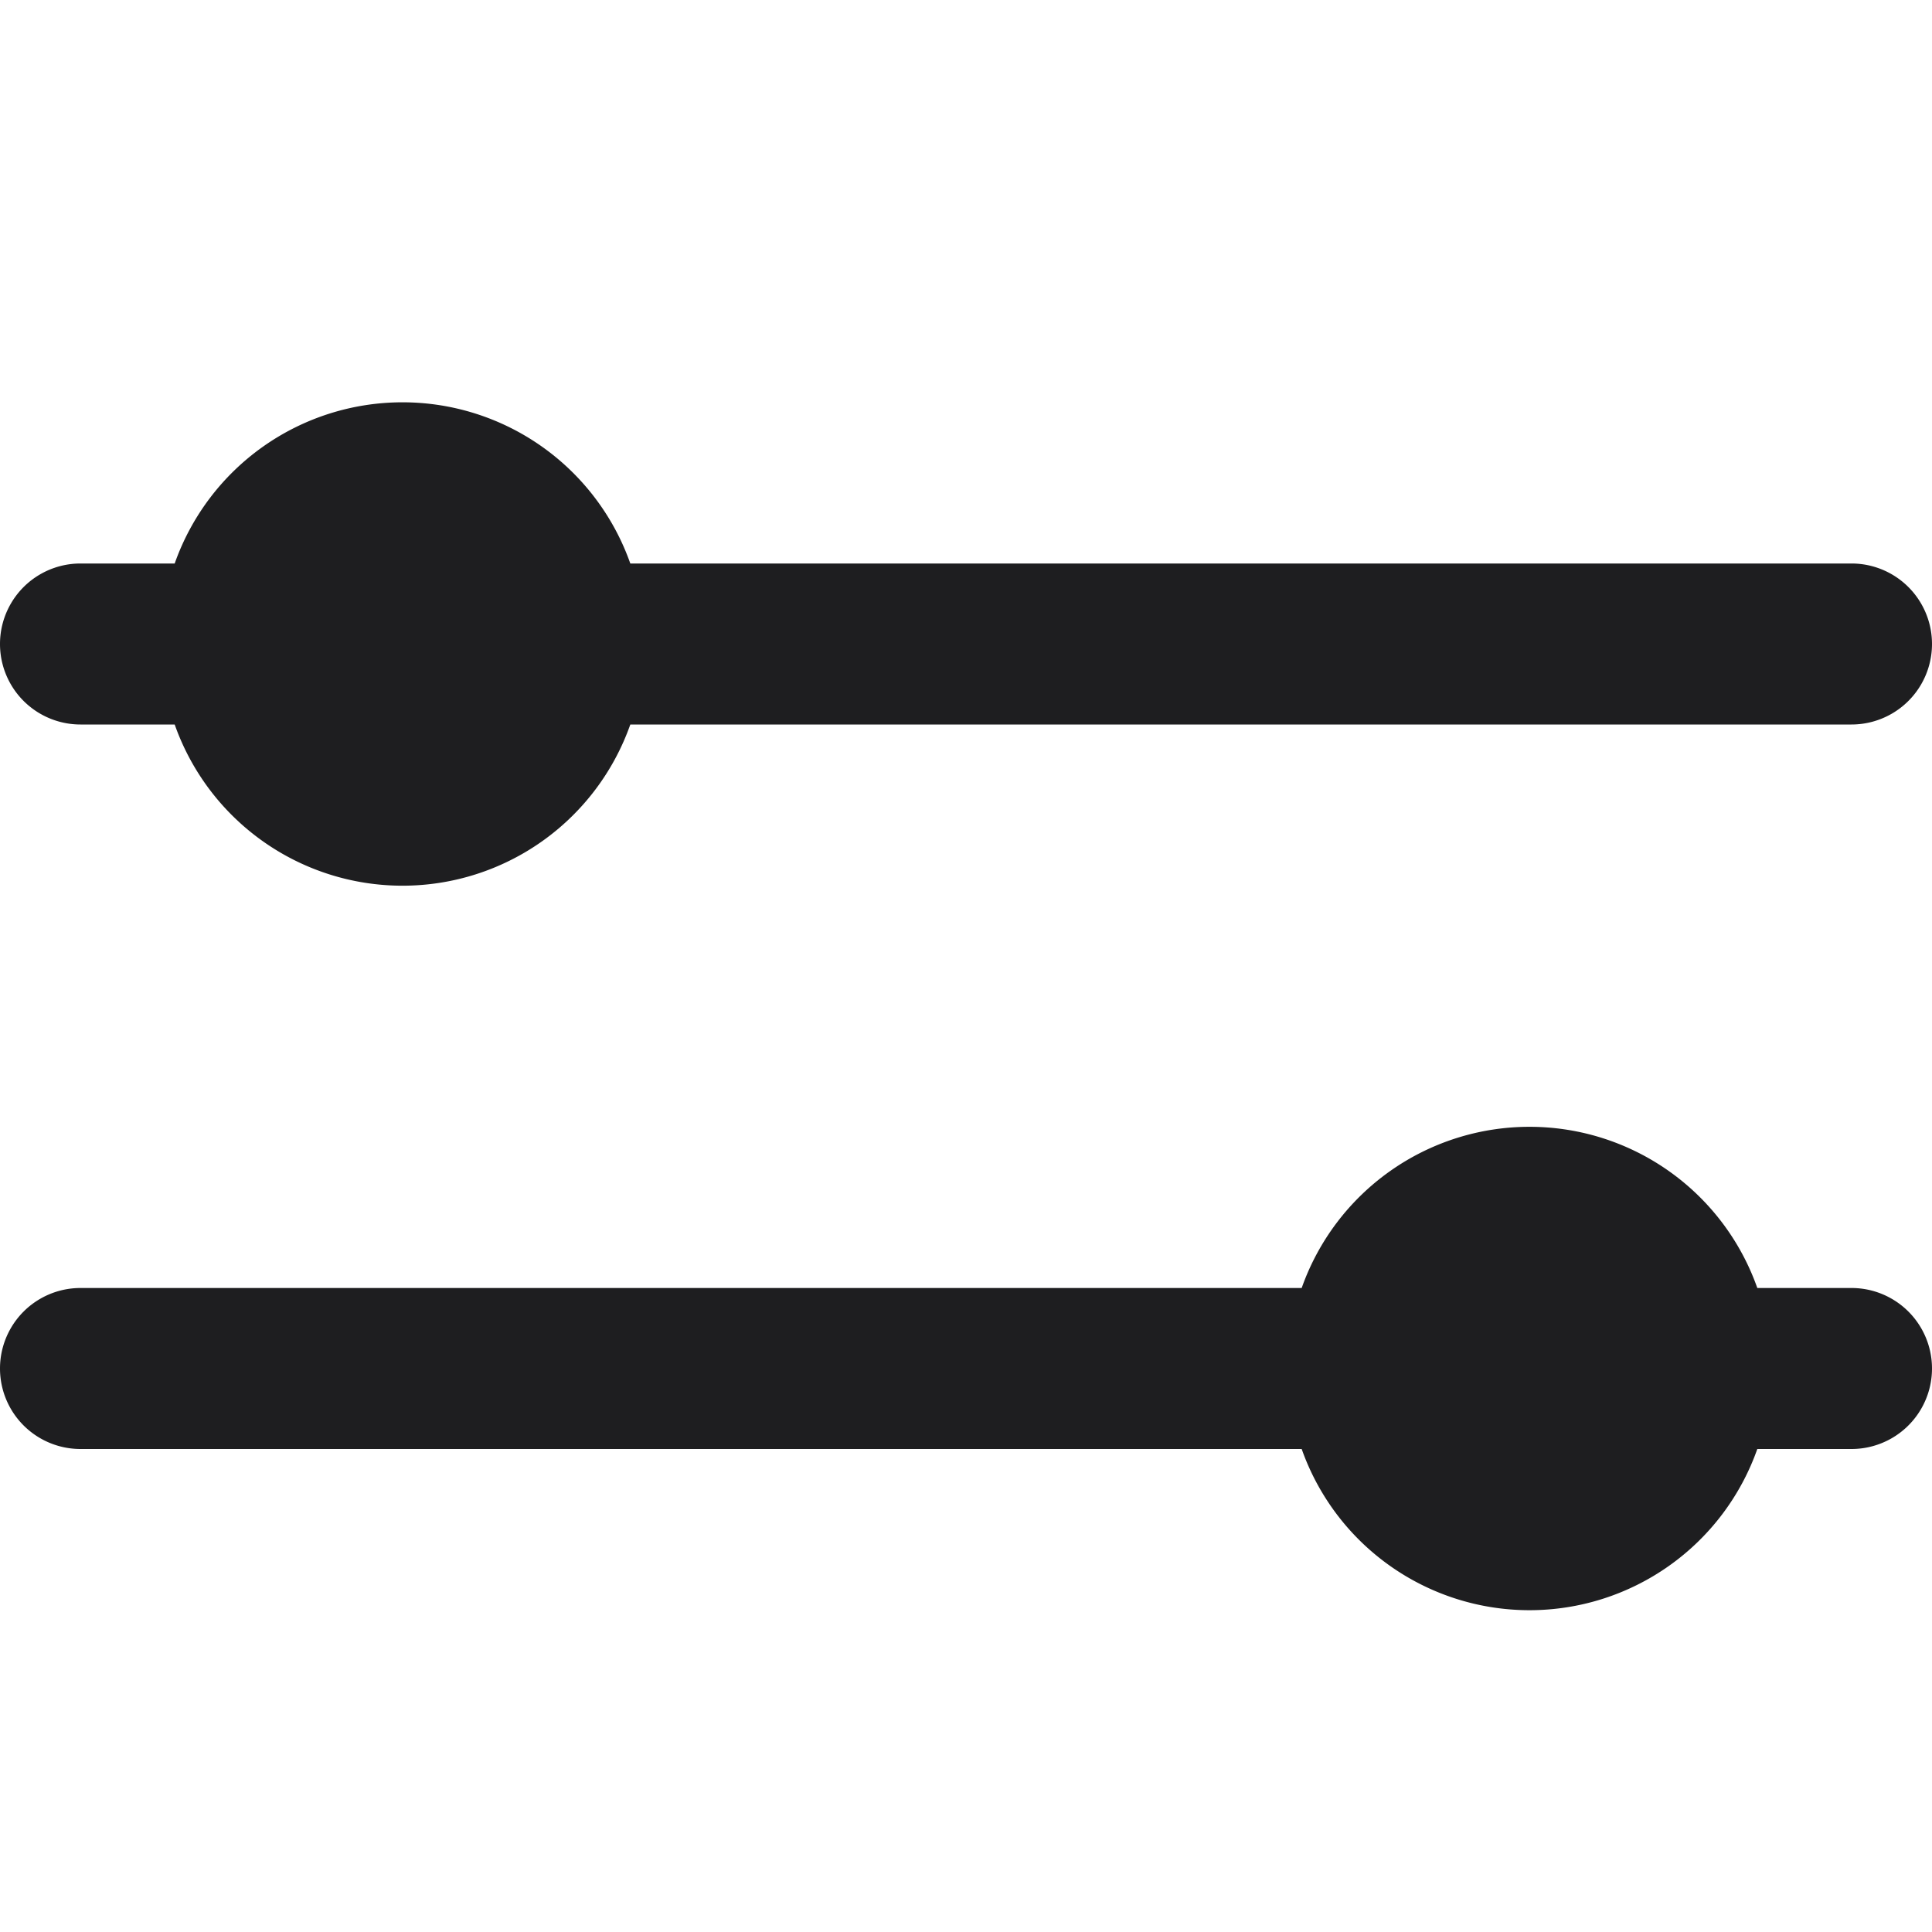
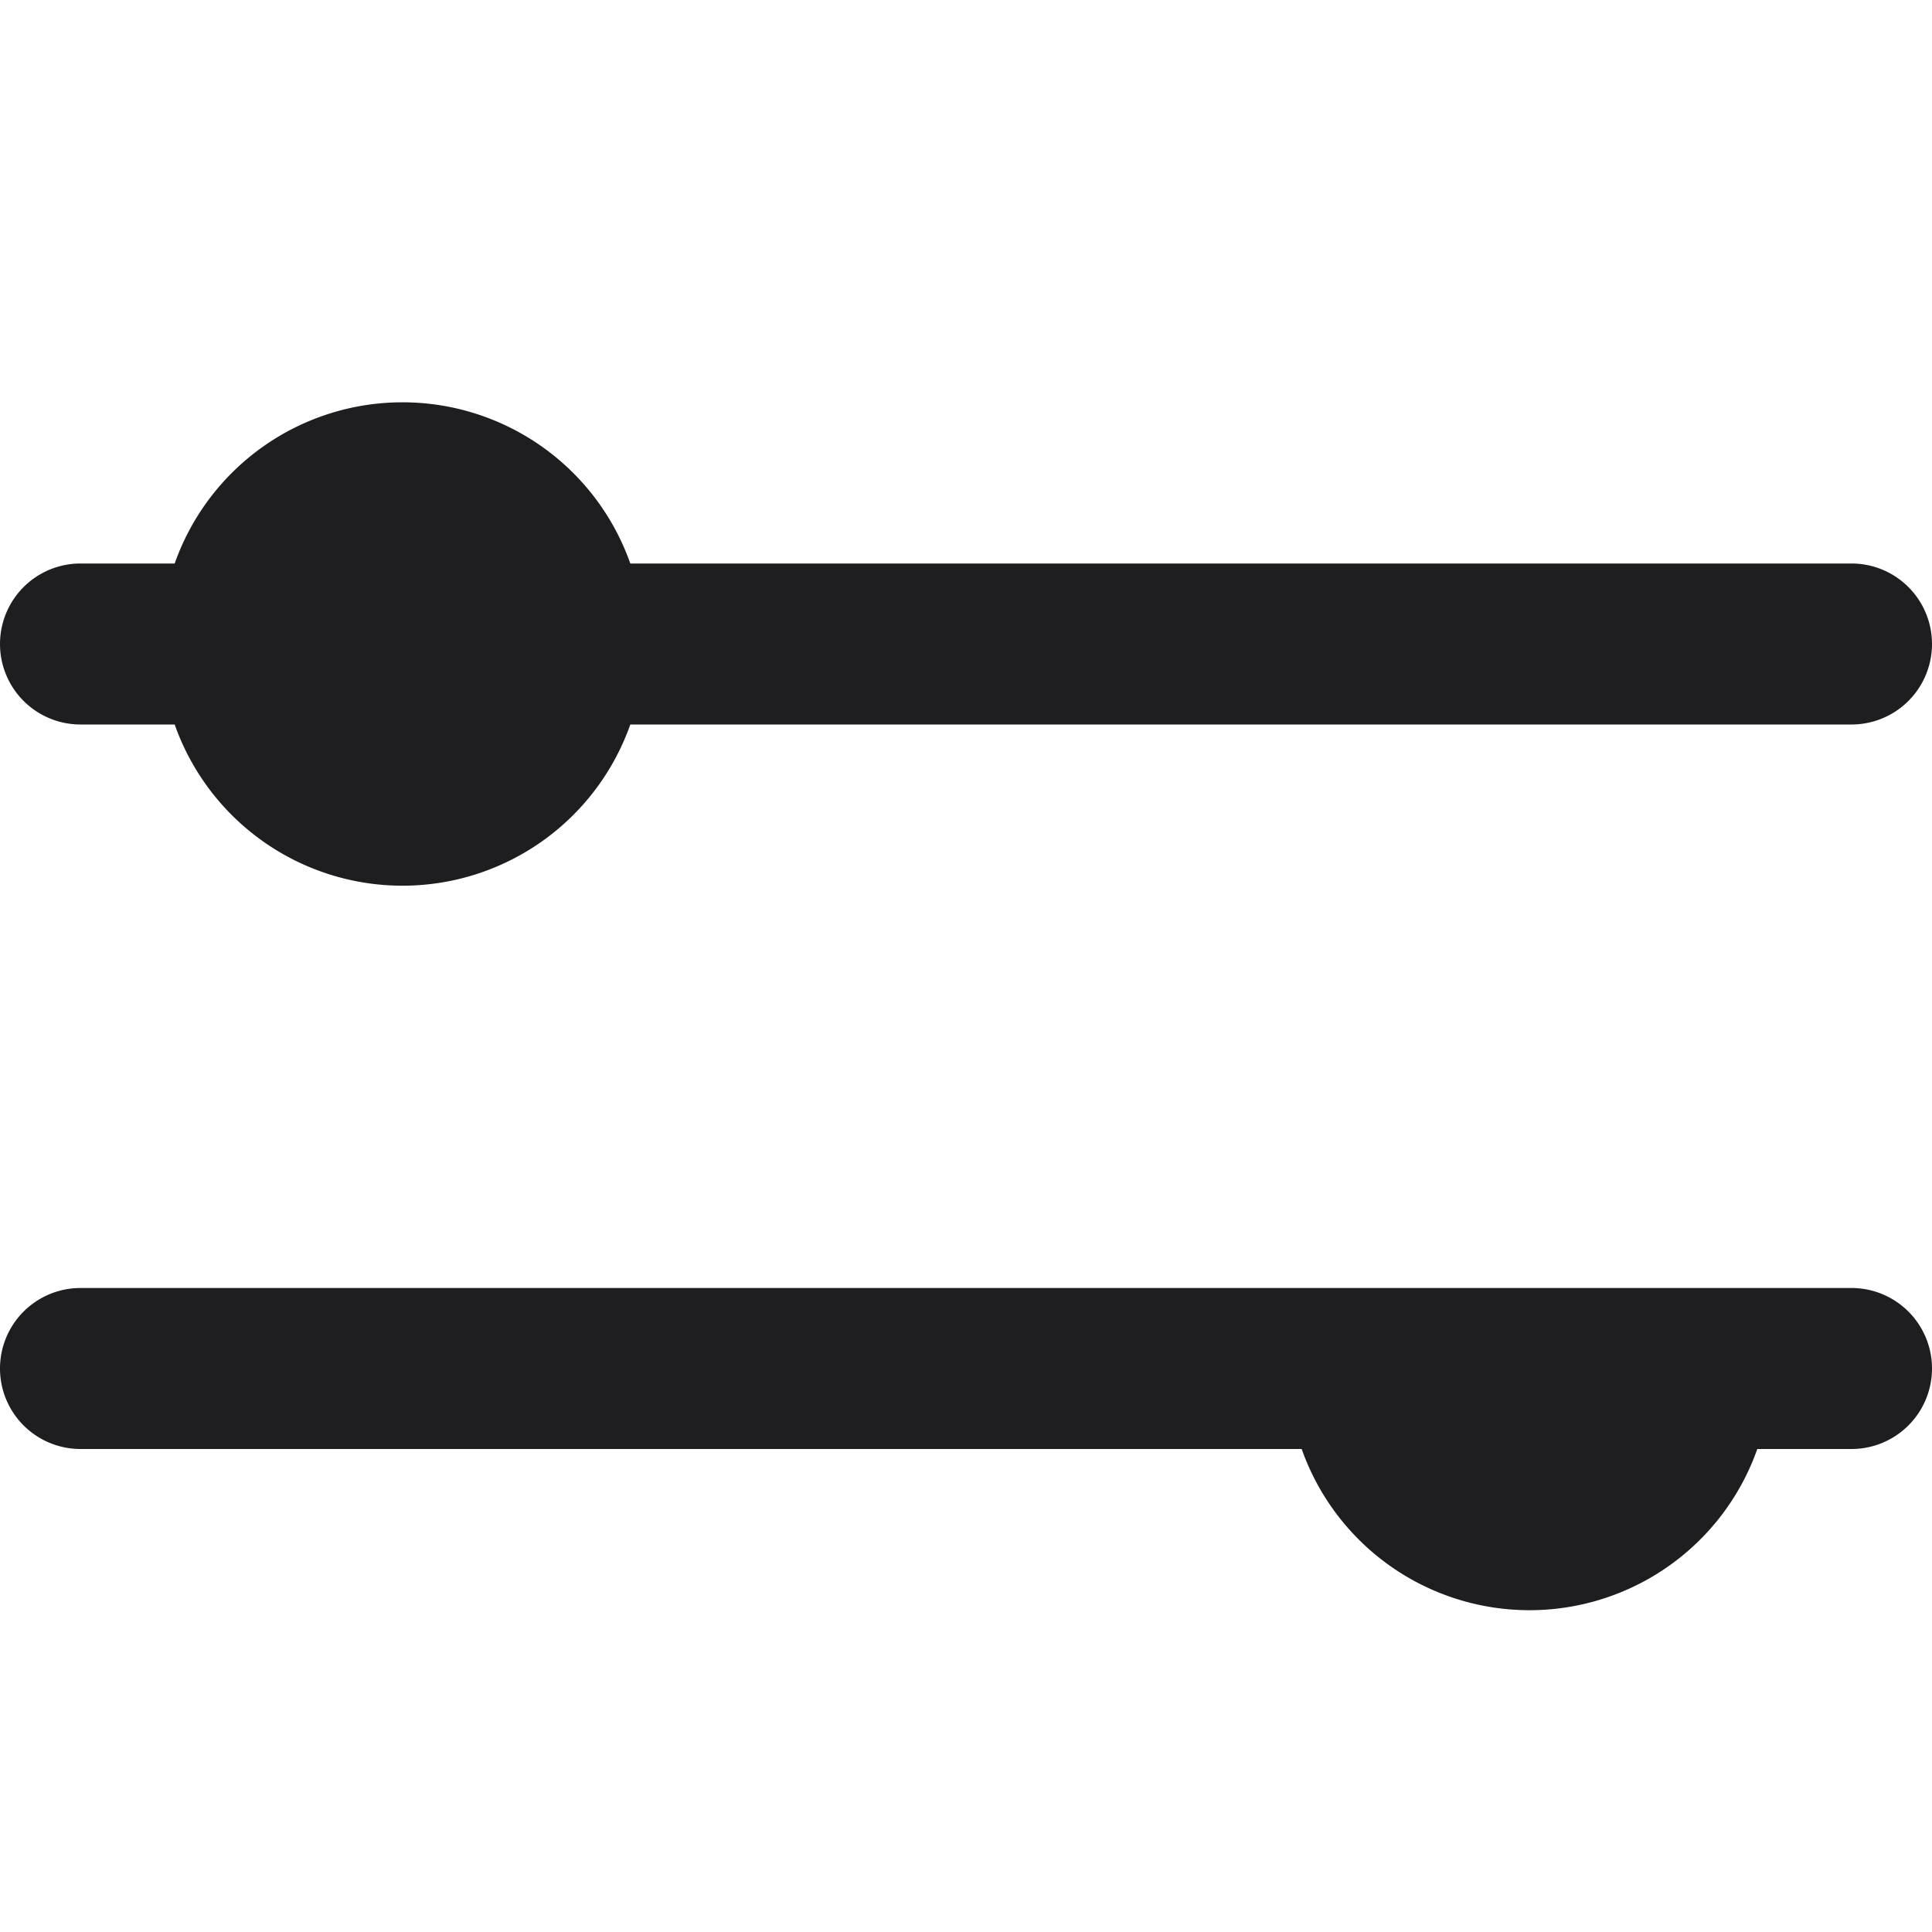
<svg xmlns="http://www.w3.org/2000/svg" width="24" height="24" viewBox="0 0 24 24">
-   <path fill="#1E1E20" fill-rule="nonzero" d="M16.17 16a3.001 3.001 0 0 1 5.66 0H23a1 1 0 0 1 0 2h-1.17a3.001 3.001 0 0 1-5.66 0H1a1 1 0 0 1 0-2h15.17zm-14-9a3.001 3.001 0 0 1 5.66 0H23a1 1 0 0 1 0 2H7.83a3.001 3.001 0 0 1-5.66 0H1a1 1 0 1 1 0-2h1.17z" />
+   <path fill="#1E1E20" fill-rule="nonzero" d="M16.17 16H23a1 1 0 0 1 0 2h-1.17a3.001 3.001 0 0 1-5.66 0H1a1 1 0 0 1 0-2h15.17zm-14-9a3.001 3.001 0 0 1 5.66 0H23a1 1 0 0 1 0 2H7.83a3.001 3.001 0 0 1-5.66 0H1a1 1 0 1 1 0-2h1.17z" />
</svg>